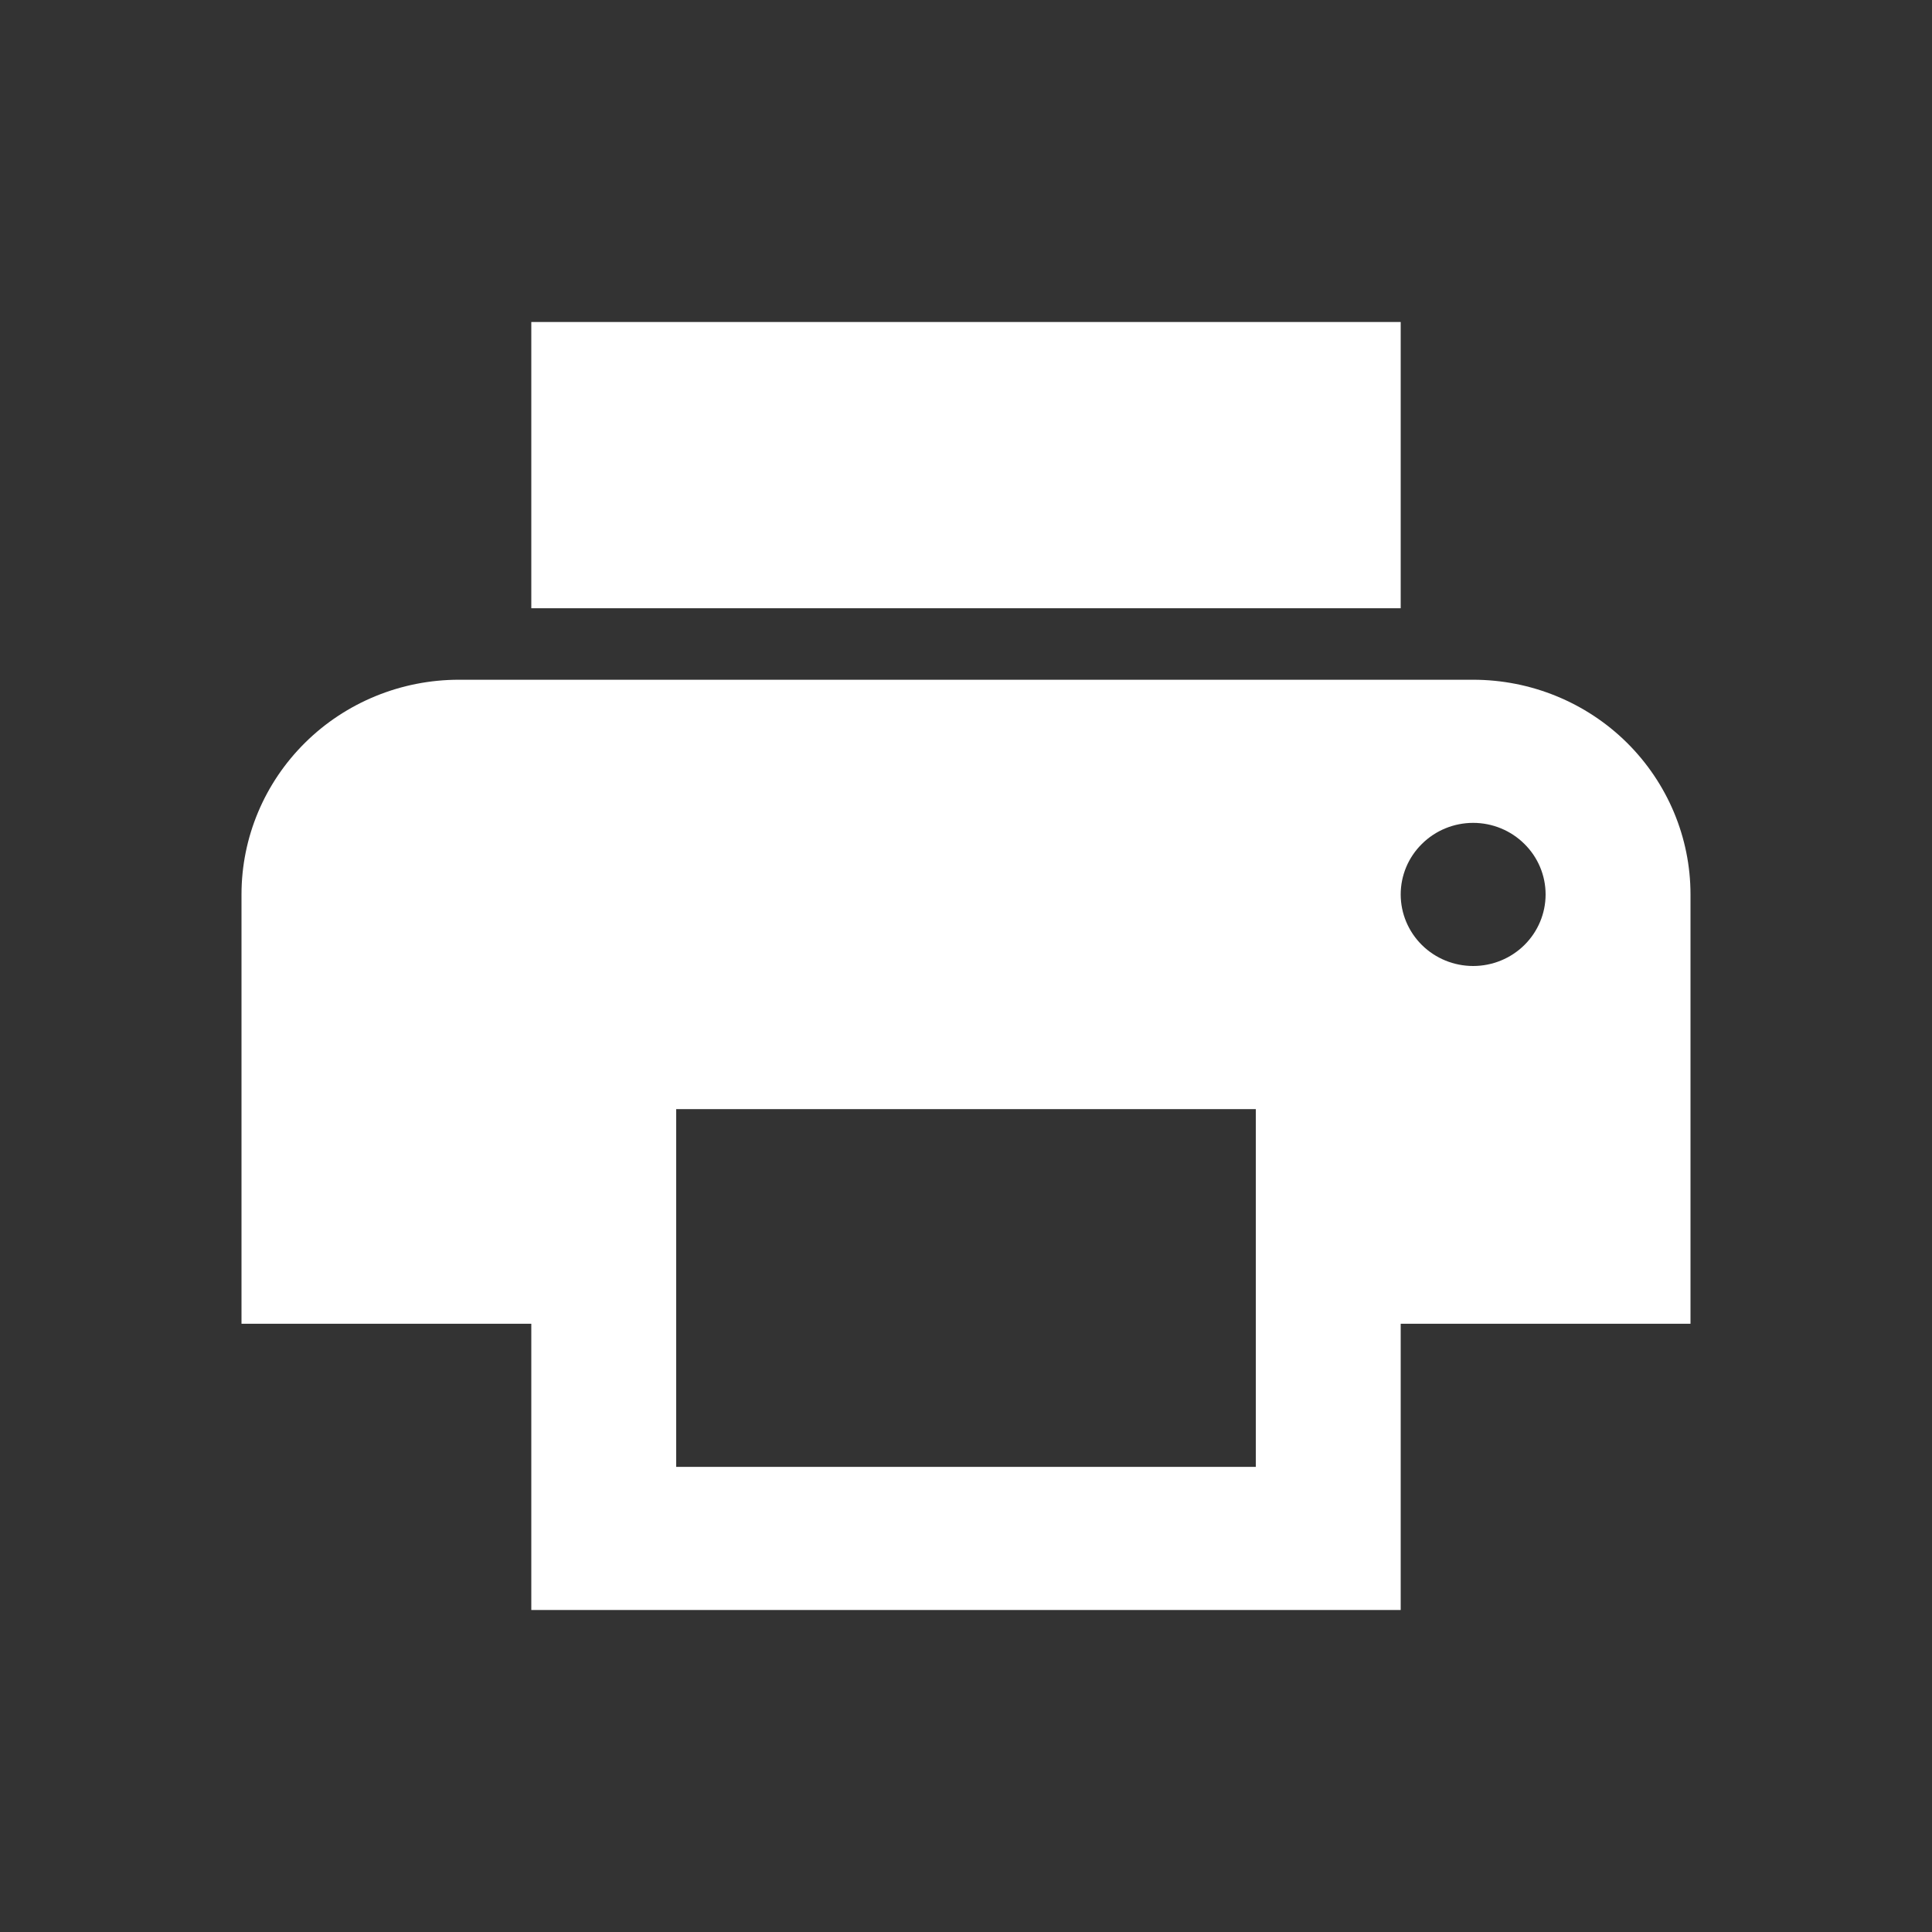
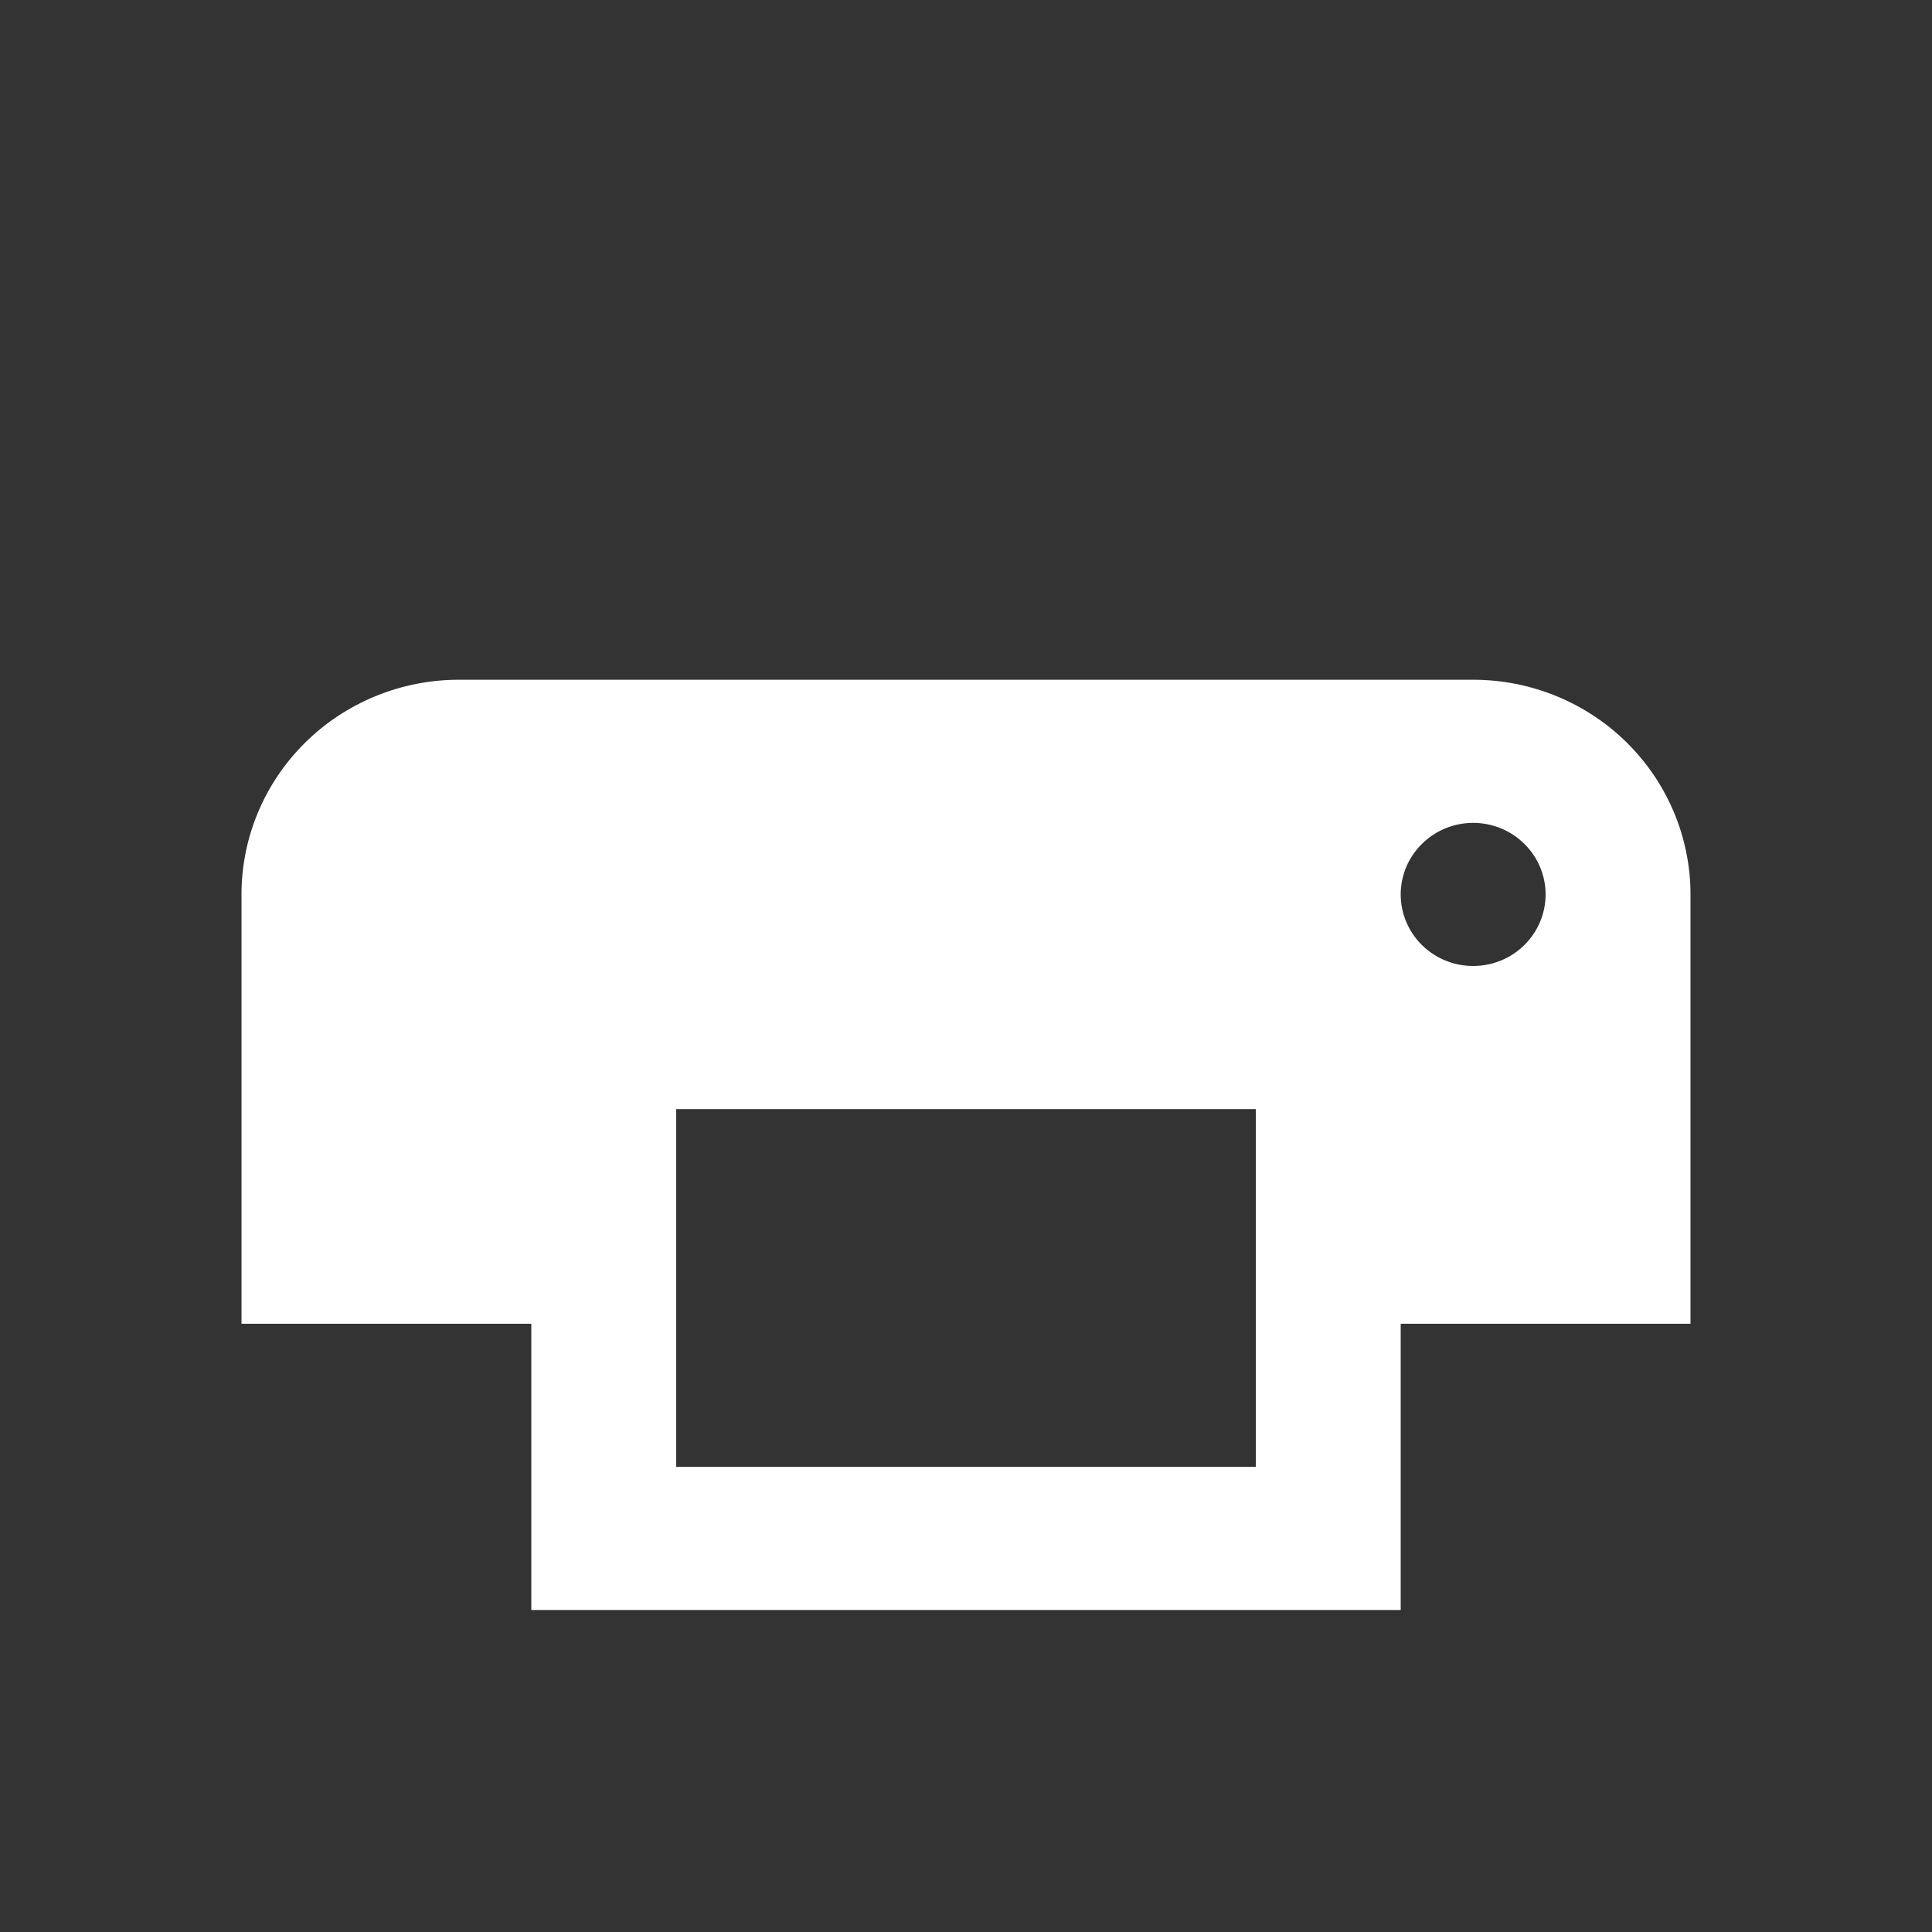
<svg xmlns="http://www.w3.org/2000/svg" width="24" height="24" viewBox="0 0 24 24" fill="none">
  <rect x="0" y="0" width="24" height="24" fill="#333333" stroke="none" />
  <g id="Icon">
-     <path id="IconShape" d="M17.4 4H6.6V7.556H17.4V4ZM18.3 12C18.061 12 17.832 11.906 17.664 11.74C17.495 11.573 17.4 11.347 17.4 11.111C17.4 10.875 17.495 10.649 17.664 10.483C17.832 10.316 18.061 10.222 18.3 10.222C18.539 10.222 18.768 10.316 18.936 10.483C19.105 10.649 19.2 10.875 19.2 11.111C19.2 11.347 19.105 11.573 18.936 11.74C18.768 11.906 18.539 12 18.3 12ZM15.6 18.222H8.4V13.778H15.6V18.222ZM18.3 8.444H5.7C4.984 8.444 4.297 8.725 3.791 9.225C3.284 9.726 3 10.404 3 11.111V16.444H6.6V20H17.4V16.444H21V11.111C21 10.404 20.715 9.726 20.209 9.225C19.703 8.725 19.016 8.444 18.3 8.444Z" fill="white" />
+     <path id="IconShape" d="M17.4 4V7.556H17.4V4ZM18.3 12C18.061 12 17.832 11.906 17.664 11.74C17.495 11.573 17.4 11.347 17.4 11.111C17.4 10.875 17.495 10.649 17.664 10.483C17.832 10.316 18.061 10.222 18.3 10.222C18.539 10.222 18.768 10.316 18.936 10.483C19.105 10.649 19.2 10.875 19.2 11.111C19.2 11.347 19.105 11.573 18.936 11.74C18.768 11.906 18.539 12 18.3 12ZM15.6 18.222H8.4V13.778H15.6V18.222ZM18.3 8.444H5.7C4.984 8.444 4.297 8.725 3.791 9.225C3.284 9.726 3 10.404 3 11.111V16.444H6.6V20H17.4V16.444H21V11.111C21 10.404 20.715 9.726 20.209 9.225C19.703 8.725 19.016 8.444 18.3 8.444Z" fill="white" />
  </g>
</svg>